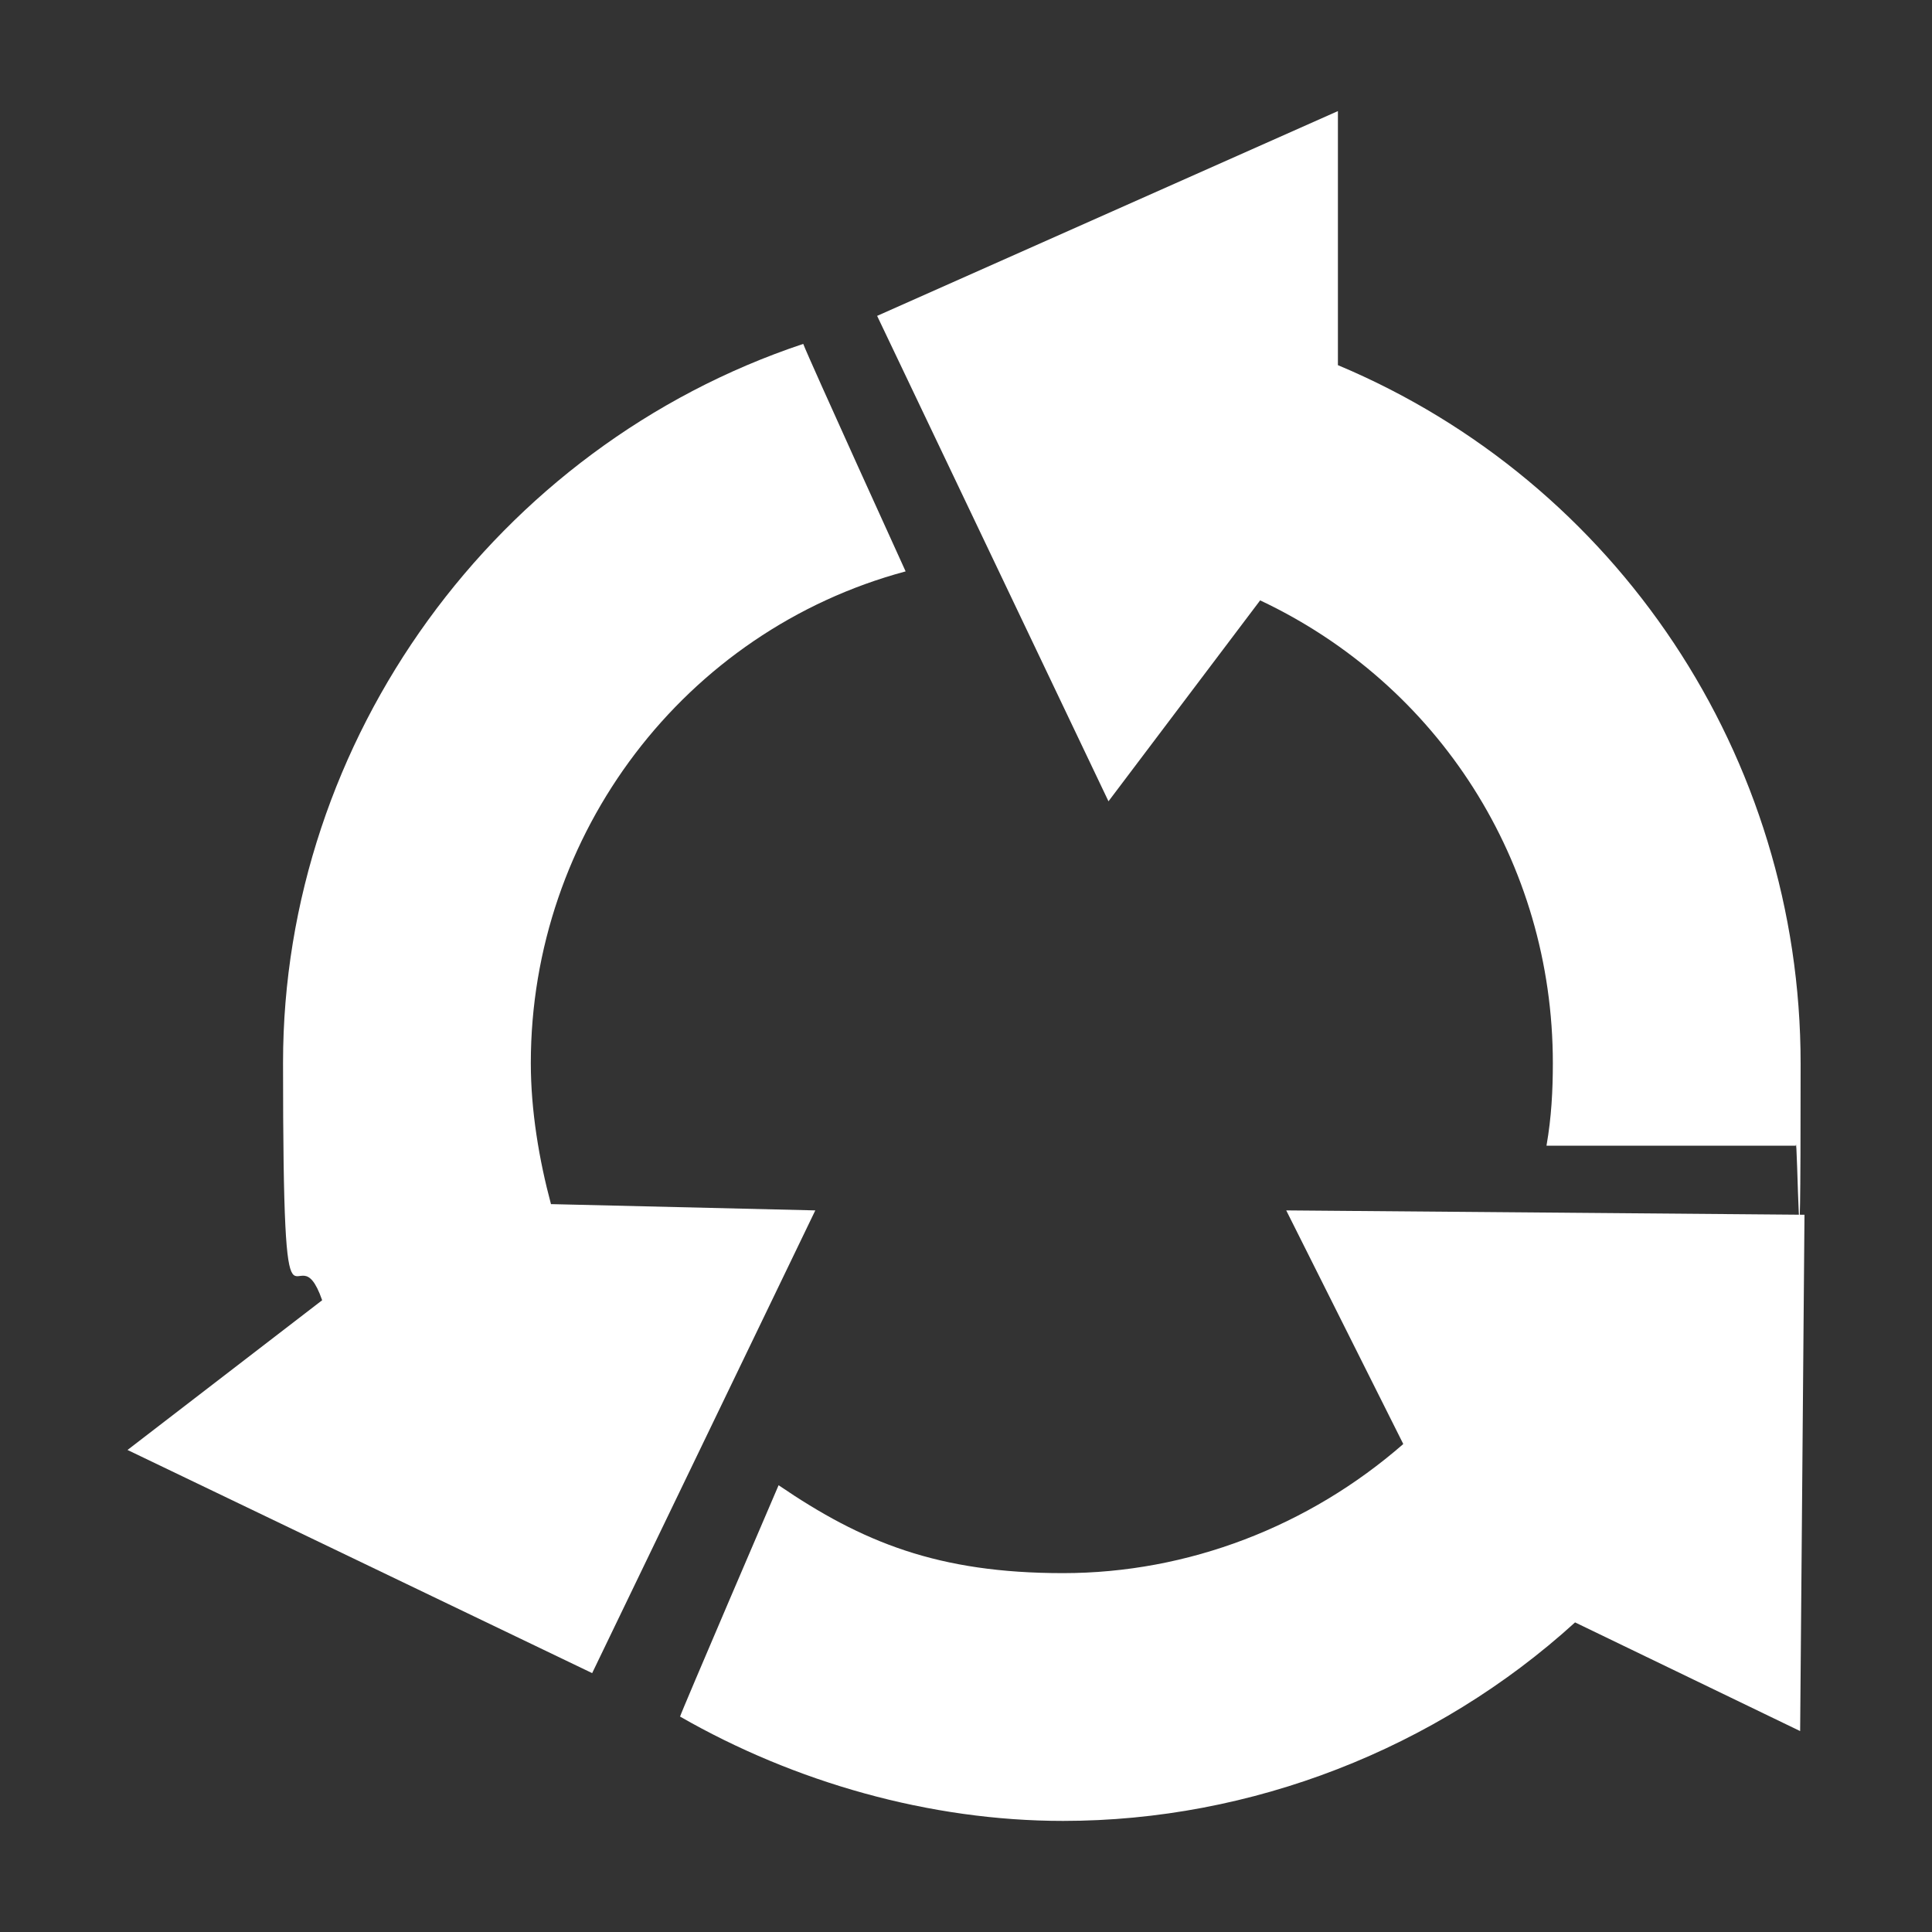
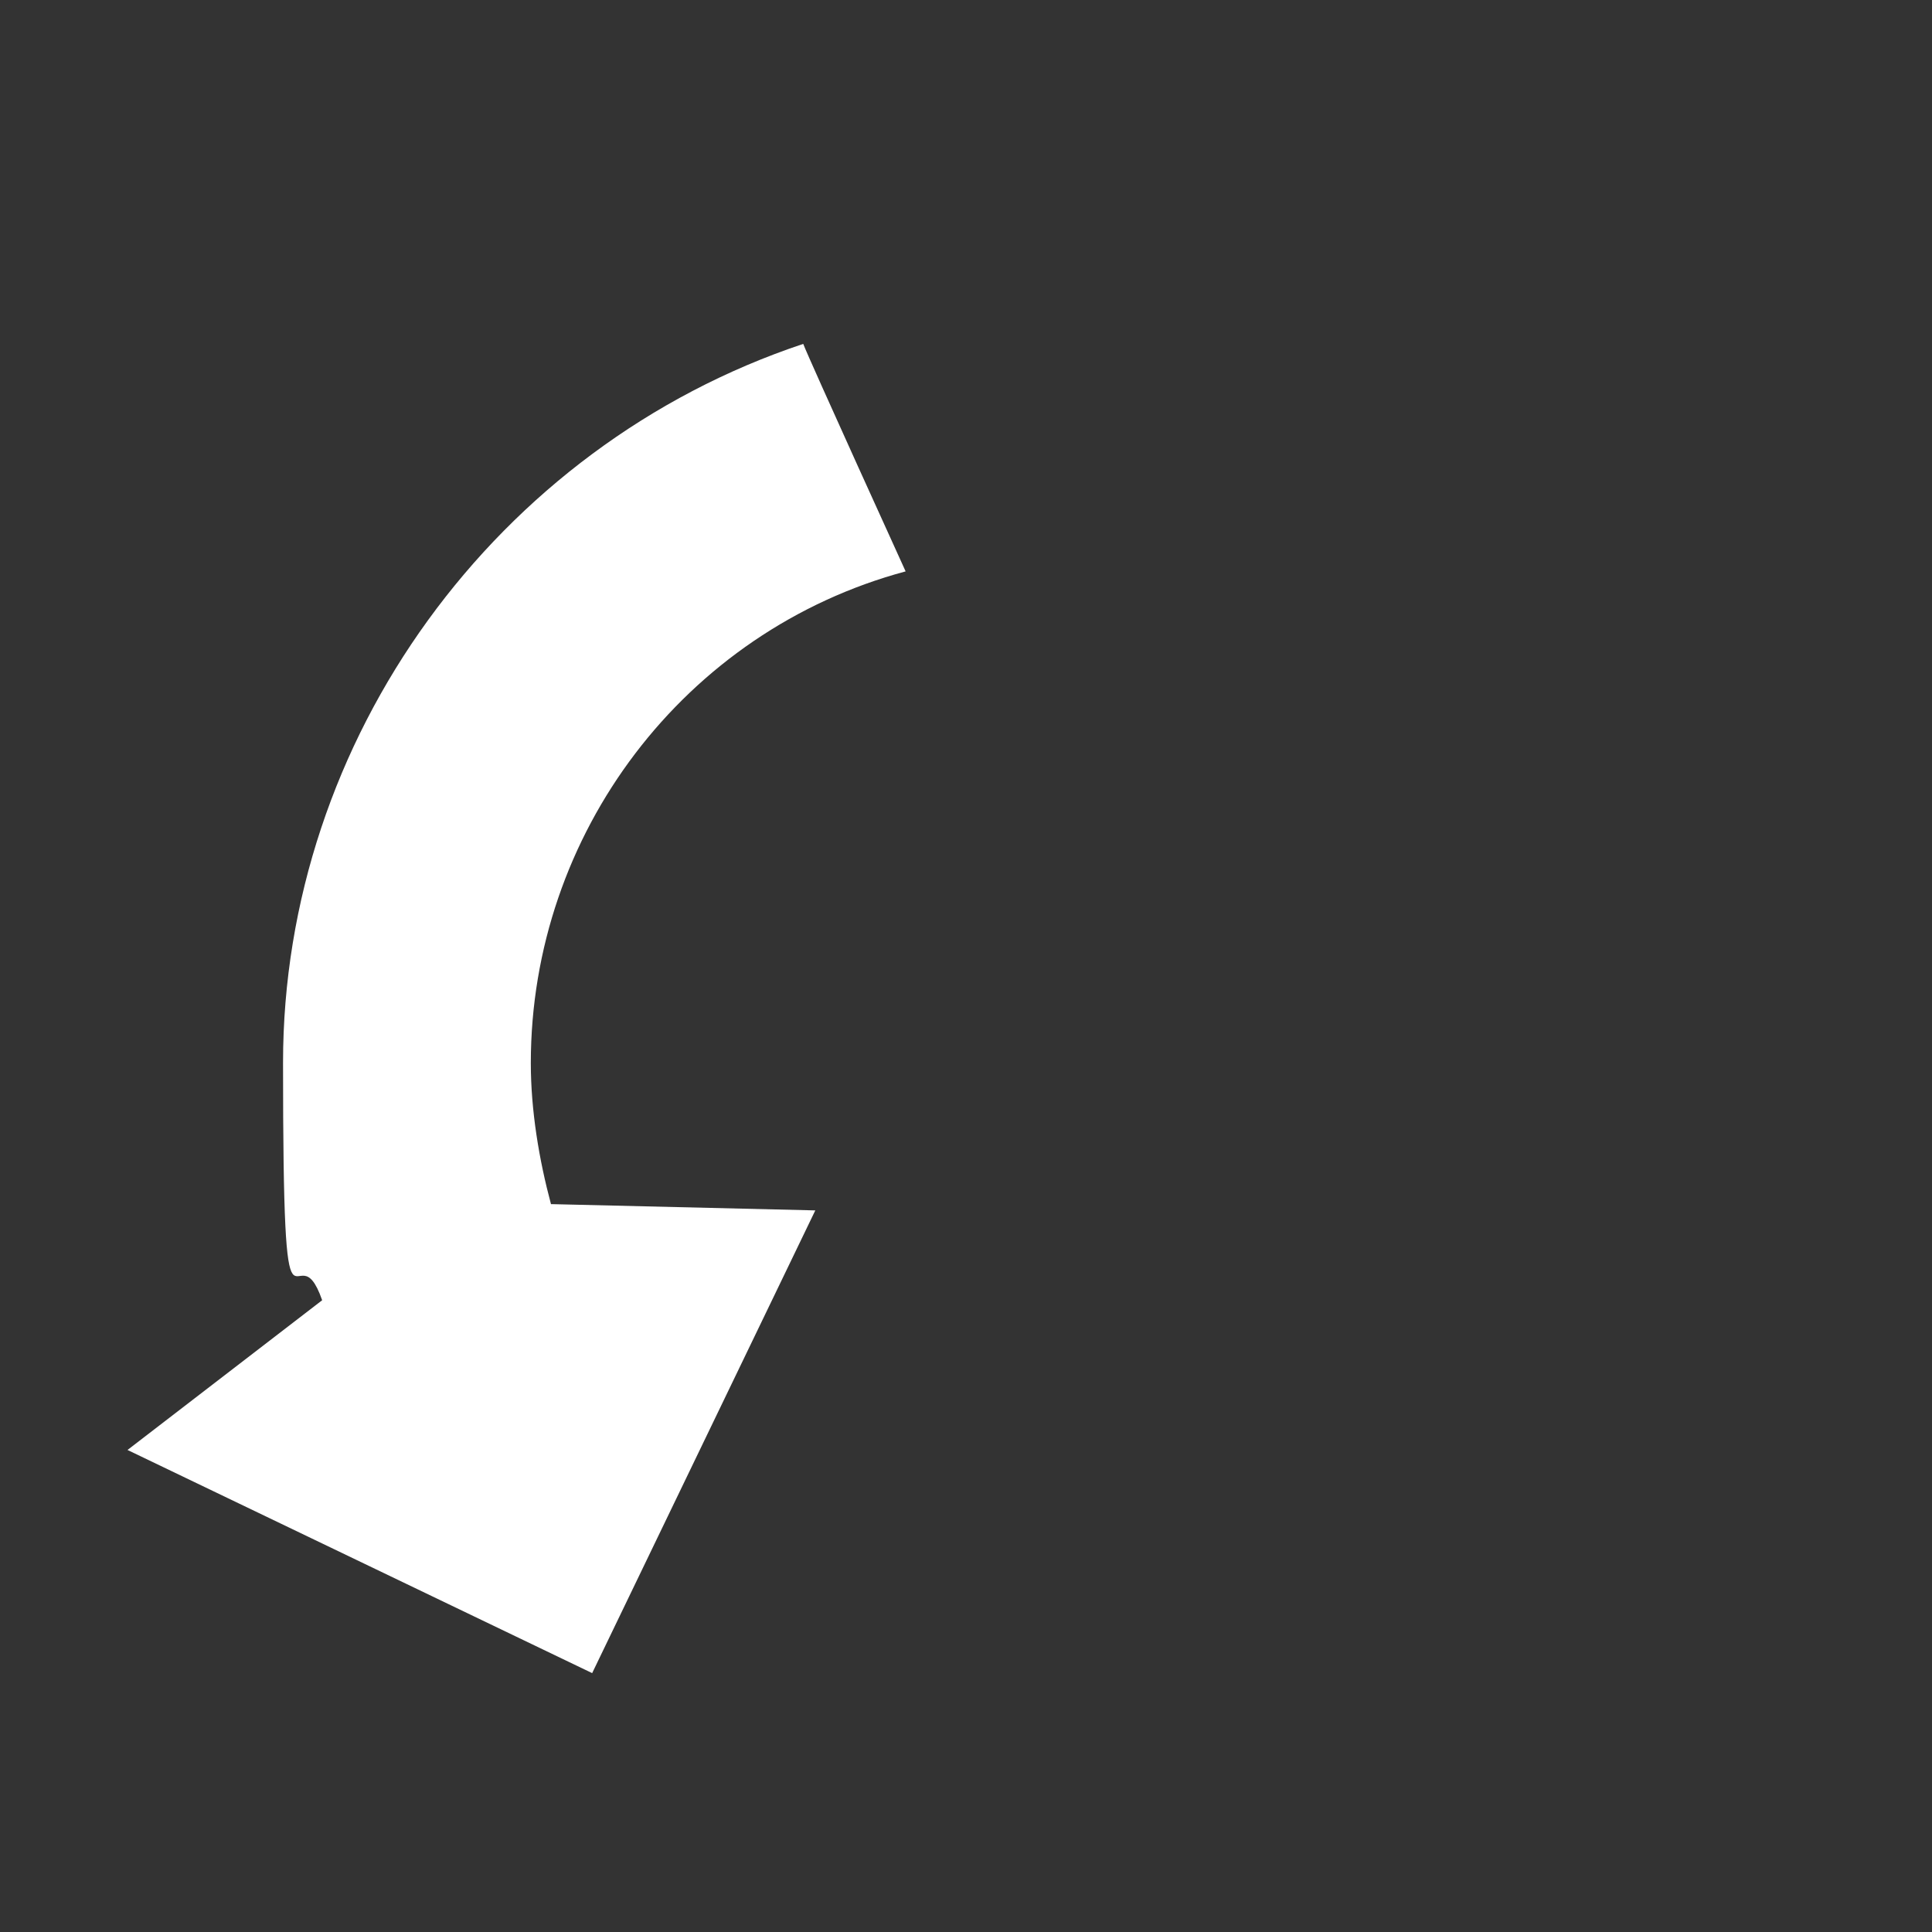
<svg xmlns="http://www.w3.org/2000/svg" id="Livello_1" data-name="Livello 1" version="1.1" viewBox="0 0 400 400">
  <rect x="0" y="0" width="400" height="400" fill="#333333" stroke="none" />
  <defs>
    <style>
      .cls-1 {
        fill: #fff;
        stroke-width: 0px;
      }
    </style>
  </defs>
-   <path class="cls-1" d="M320.2,237.1c1-5.7,1.3-11.3,1.3-17,0-41.6-23.7-78.4-60.6-95.8l-31.4,41.6-47.9-100.5,95.4-42.4v52.6h0c57.7,24.2,95.8,81,95.8,144.6s-.7,12.8-1,17h-51.6Z" />
-   <path class="cls-1" d="M290.5,299c-19.5,17-44.5,26.7-70.4,26.7s-41.6-6.4-58.9-18.2c0,0-20.4,47.5-20.4,47.9,23.7,13.6,51.7,21.6,79.3,21.6,39,0,77.2-14.9,106-41.1l46.6,22.5.9-106.9-107.3-.9,24.2,48.3h0Z" />
  <path class="cls-1" d="M114.1,249.4c-2.5-9.3-4.2-19.5-4.2-29.3,0-47.5,31.8-89.5,77.6-101.8,0,0-19.9-43.7-21.2-47.1-63.6,21.2-107.7,81.8-107.7,148.8s2.5,33.1,8.1,49.2l-40.3,31,96.2,46.2,46.2-95.8-54.7-1.3h0Z" />
</svg>